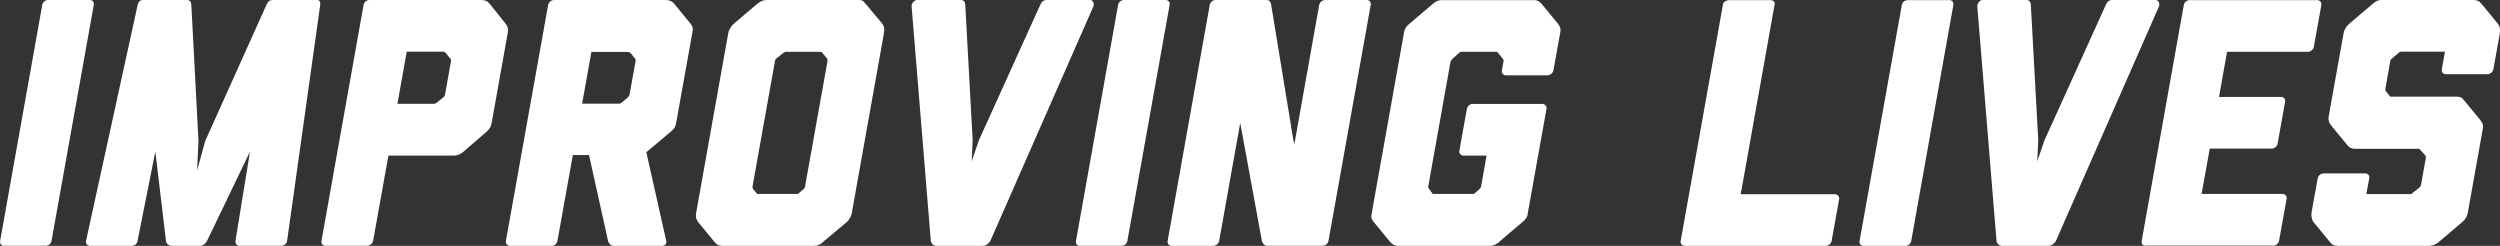
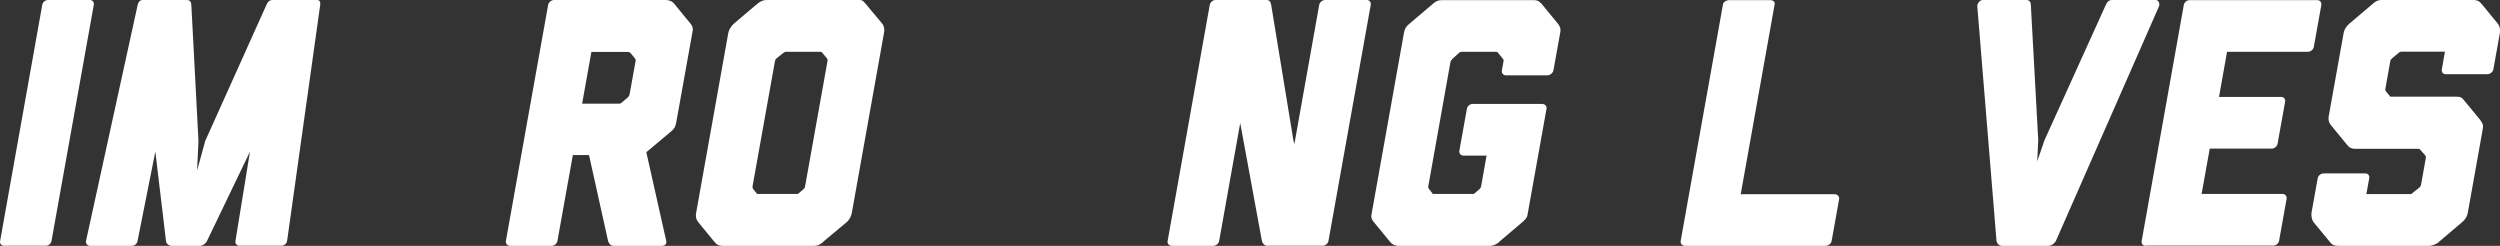
<svg xmlns="http://www.w3.org/2000/svg" id="Layer_1" data-name="Layer 1" viewBox="0 0 199.4 19.61">
  <rect x="0" y="0" width="199.4" height="19.61" fill="#333333" stroke="none" />
  <defs>
    <style>
      .cls-1 {
        fill: #fff;
      }
    </style>
  </defs>
  <path class="cls-1" d="M.33,19.61c-.22,0-.36-.17-.32-.39L3.37.39C3.41.17,3.61,0,3.83,0h3.33c.22,0,.36.17.32.39l-3.37,18.82c-.04.23-.24.39-.46.39H.33Z" />
  <path class="cls-1" d="M19.13,19.61c-.22,0-.39-.17-.35-.39l1.16-7.13-3.43,7.13c-.09.2-.35.39-.57.39h-2.24c-.22,0-.45-.17-.46-.39l-.85-7.13-1.42,7.13c-.04.23-.24.39-.46.39h-3.33c-.2,0-.36-.17-.32-.39L10.98.39c.04-.2.18-.39.38-.39h3.55c.22,0,.34.14.35.37l.57,10.87-.11,2.36.65-2.36L21.26.37c.1-.25.26-.37.49-.37h3.55c.22,0,.27.2.24.39l-2.64,18.82c-.04.23-.24.39-.46.39h-3.3Z" />
-   <path class="cls-1" d="M25.96,19.61c-.22,0-.36-.2-.32-.39L29,.39c.04-.22.24-.39.46-.39h8.9c.28,0,.49.06.68.28l1.28,1.6c.25.34.21.53.18.73l-1.28,7.16c-.03.17-.05.42-.44.76l-1.85,1.6c-.3.25-.58.28-.72.28h-5.23l-1.22,6.8c-.03.2-.27.39-.49.39h-3.3ZM35.38,7.75s.1-.08.11-.17l.48-2.7c.02-.08.02-.11-.05-.2l-.39-.48c-.05-.06-.12-.08-.21-.08h-2.88l-.74,4.16h2.88c.11,0,.17-.03.24-.08l.56-.45Z" />
  <path class="cls-1" d="M48.93,19.61c-.22,0-.38-.2-.43-.39l-1.52-6.85h-1.29l-1.23,6.85c-.03.2-.24.39-.46.39h-3.33c-.2,0-.36-.2-.32-.39L43.72.39c.04-.22.27-.39.46-.39h8.9c.25,0,.52.08.68.28l1.31,1.6c.28.34.18.56.14.79l-1.27,7.08c-.07.37-.15.51-.41.73l-1.98,1.66,1.59,7.08c.05.2-.07.39-.35.39h-3.86ZM50.1,7.73c.07-.06.11-.14.12-.22l.46-2.56c.03-.14.04-.2-.03-.28l-.34-.42c-.09-.11-.2-.11-.34-.11h-2.8l-.74,4.13h2.94c.06,0,.11,0,.21-.08l.53-.45Z" />
  <path class="cls-1" d="M65.66,19.3c-.26.22-.48.31-.7.31h-7.3c-.28,0-.47-.06-.67-.31l-1.29-1.57c-.18-.22-.23-.45-.18-.73l2.57-14.38c.04-.22.21-.53.44-.73l1.85-1.57C60.68.06,60.94,0,61.16,0h7.22c.31,0,.4-.03.67.31l1.31,1.57c.12.14.21.37.15.73l-2.57,14.38c-.03.17-.15.51-.41.73l-1.88,1.57ZM64.09,15.08c.1-.08.11-.14.12-.2l1.79-10c.01-.06.02-.14-.04-.22l-.37-.45c-.07-.08-.12-.08-.18-.08h-2.71c-.08,0-.12.03-.21.08l-.56.45c-.1.08-.11.17-.12.22l-1.79,10c-.01.06,0,.11.05.2l.32.39h3.25l.46-.39Z" />
-   <path class="cls-1" d="M74.67,19.61c-.22,0-.41-.2-.43-.42l-1.53-18.68c-.02-.22.2-.51.43-.51h3.5c.22,0,.34.14.35.39l.59,10.79-.08,1.69.58-1.69L82.97.39c.1-.25.27-.39.49-.39h3.5c.22,0,.34.31.25.51l-8.21,18.68c-.1.22-.38.42-.61.42h-3.72Z" />
-   <path class="cls-1" d="M86.14,19.61c-.22,0-.36-.17-.32-.39L89.18.39c.04-.22.24-.39.46-.39h3.33c.22,0,.36.17.32.39l-3.37,18.82c-.04.23-.24.39-.46.39h-3.33Z" />
  <path class="cls-1" d="M101.08,19.61c-.22,0-.38-.2-.43-.39l-1.73-9.41-1.68,9.41c-.03.2-.27.39-.46.39h-3.33c-.22,0-.36-.2-.32-.39L96.49.39c.04-.22.24-.39.46-.39h4.09c.2,0,.31.14.35.39l1.77,10.79.08.31,1.98-11.1c.04-.22.27-.39.46-.39h3.33c.22,0,.36.17.32.39l-3.37,18.82c-.03.2-.24.39-.46.39h-4.42Z" />
  <path class="cls-1" d="M119.58,19.3c-.4.34-.76.31-.78.31h-7.25c-.31,0-.53-.14-.67-.31l-1.29-1.57c-.28-.34-.22-.48-.18-.73l2.57-14.38c.06-.34.17-.51.44-.73l1.85-1.57c.2-.17.36-.31.78-.31h7.25c.22,0,.39,0,.67.31l1.29,1.57c.25.34.22.51.18.73l-.54,3c-.04.2-.27.39-.49.39h-3.3c-.22,0-.36-.2-.32-.39l.13-.73c.02-.08.02-.11-.05-.2l-.39-.48c-.04-.08-.12-.08-.18-.08h-2.71c-.06,0-.11,0-.21.08l-.53.48c-.1.11-.14.17-.16.25l-1.77,9.92c-.02.08,0,.14.07.22l.29.39h3.27l.46-.39c.07-.08.11-.14.12-.2l.44-2.47h-1.85c-.22,0-.36-.2-.32-.39l.6-3.34c.04-.22.24-.39.46-.39h5.54c.22,0,.39.17.35.39l-1.52,8.48c-.04.22-.21.39-.41.56l-1.85,1.57Z" />
  <path class="cls-1" d="M134.4,19.61c-.22,0-.39-.17-.35-.39l3.38-18.9c.03-.17.28-.31.48-.31h3.3c.2,0,.37.14.34.31l-2.71,15.17h7.5c.22,0,.39.2.35.39l-.6,3.34c-.04.23-.27.39-.49.39h-11.19Z" />
-   <path class="cls-1" d="M148.64,19.61c-.22,0-.36-.17-.32-.39l3.37-18.82c.04-.22.24-.39.46-.39h3.33c.22,0,.36.17.32.39l-3.36,18.82c-.04.23-.24.39-.46.39h-3.33Z" />
  <path class="cls-1" d="M159.67,19.61c-.22,0-.41-.2-.43-.42l-1.53-18.68c-.02-.22.2-.51.42-.51h3.5c.22,0,.34.14.35.39l.59,10.79-.08,1.69.58-1.69,4.89-10.79c.1-.25.27-.39.49-.39h3.5c.22,0,.34.31.25.51l-8.21,18.68c-.1.22-.38.42-.61.42h-3.72Z" />
  <path class="cls-1" d="M171.14,19.61c-.22,0-.36-.17-.32-.39l3.36-18.82c.04-.22.24-.39.46-.39h10.19c.2,0,.36.17.32.39l-.6,3.34c-.04.22-.26.39-.46.39h-6.46l-.64,3.6h4.95c.22,0,.36.17.32.39l-.6,3.34c-.04.22-.24.39-.46.39h-4.95l-.65,3.62h6.46c.2,0,.36.17.32.39l-.6,3.34c-.04.23-.27.39-.46.39h-10.19Z" />
  <path class="cls-1" d="M194.53,19.3c-.23.2-.59.31-.78.31h-7.25c-.31,0-.49-.08-.67-.31l-1.29-1.57c-.16-.2-.21-.53-.17-.79l.49-2.72c.04-.23.27-.39.49-.39h3.3c.22,0,.36.17.32.39l-.23,1.26h3.53c.06,0,.09-.03.15-.08l.56-.45c.07-.06.1-.11.12-.2l.38-2.13c.02-.11,0-.2-.09-.28l-.35-.39c-.05-.06-.07-.08-.12-.08h-5.04c-.31,0-.49-.08-.67-.31l-1.29-1.57c-.14-.17-.24-.39-.18-.73l1.19-6.63c.05-.28.21-.53.44-.73l1.85-1.57C189.59,0,189.78,0,190.01,0h7.25c.28,0,.47.06.67.31l1.29,1.57c.16.2.22.48.17.76l-.52,2.89c-.04.22-.27.39-.49.39h-3.3c-.22,0-.36-.17-.32-.39l.25-1.41h-3.47c-.08,0-.15.03-.21.08l-.53.45c-.1.08-.14.14-.15.22l-.4,2.25c-.01.08.03.14.08.2l.32.39h5.23c.39,0,.47.06.67.31l1.29,1.57c.25.34.22.48.18.73l-1.19,6.66c-.04.2-.14.48-.44.73l-1.85,1.57Z" />
</svg>